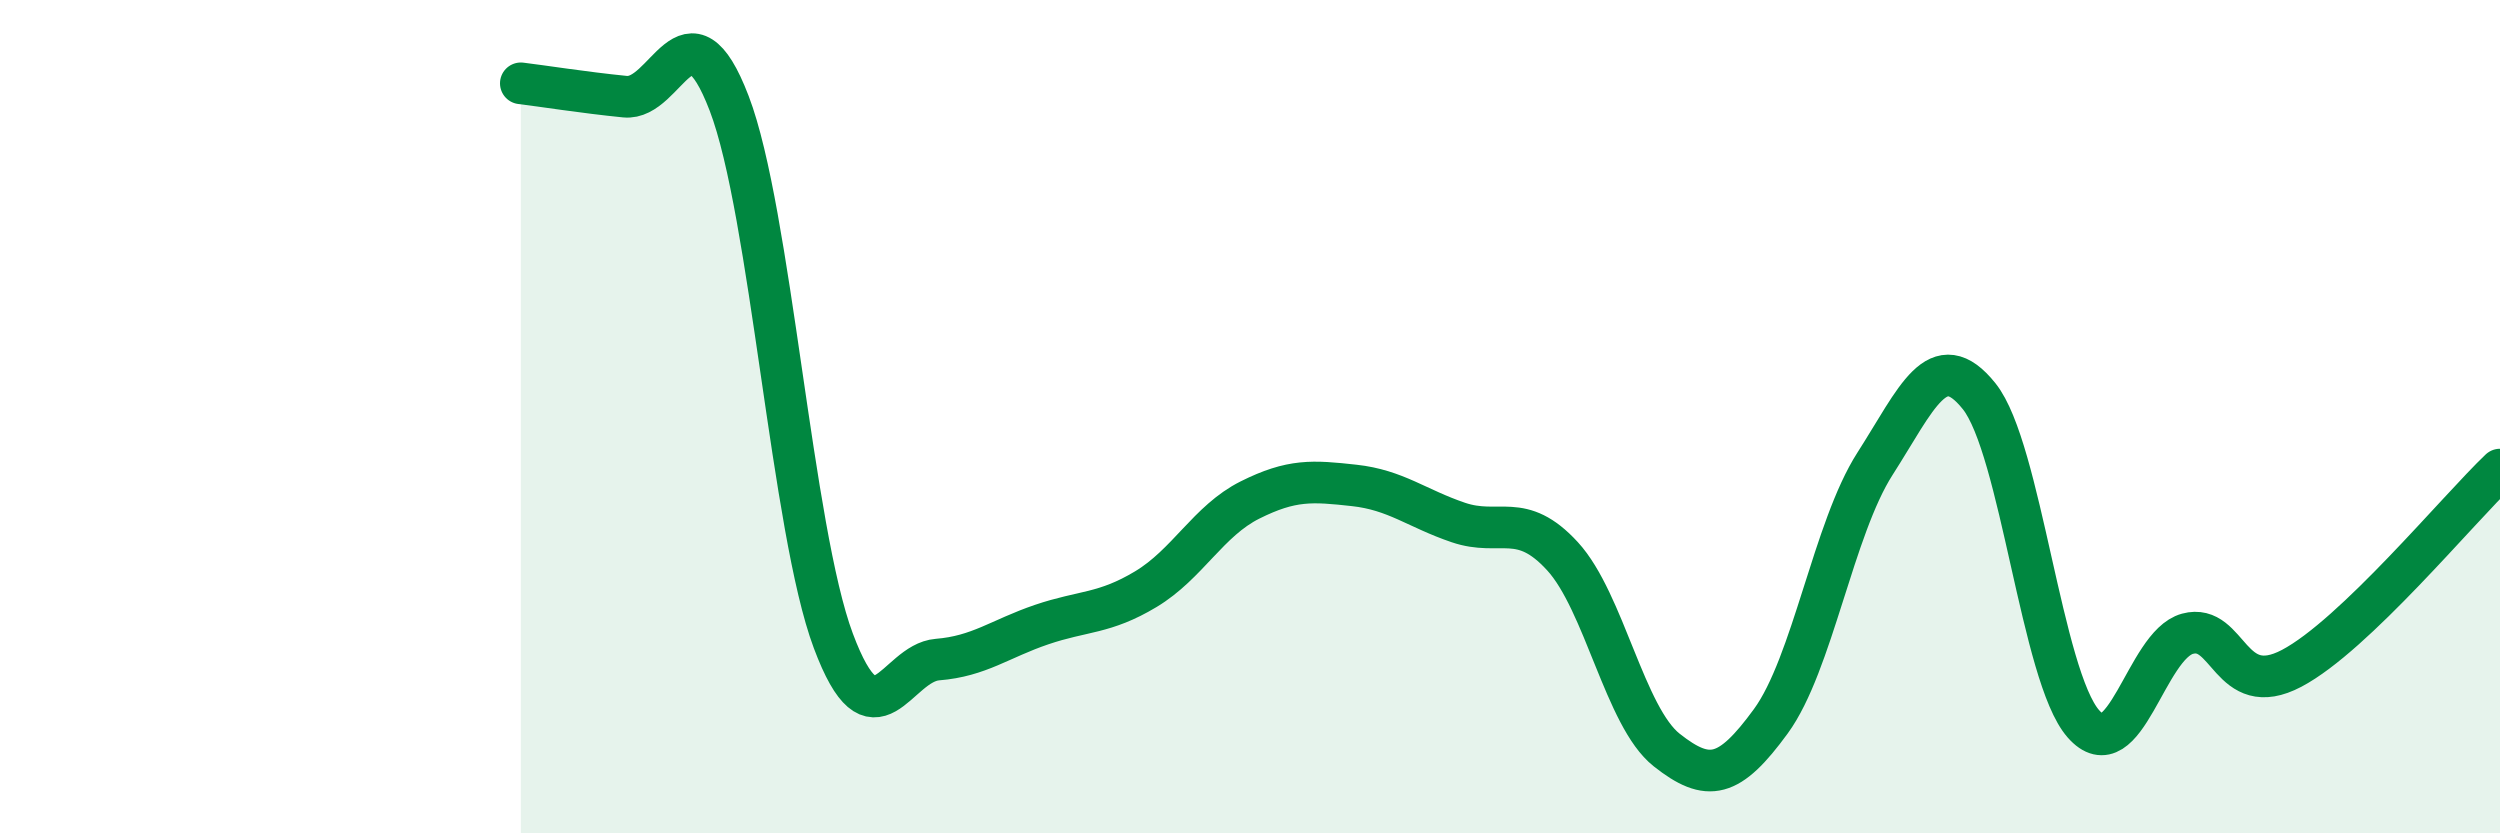
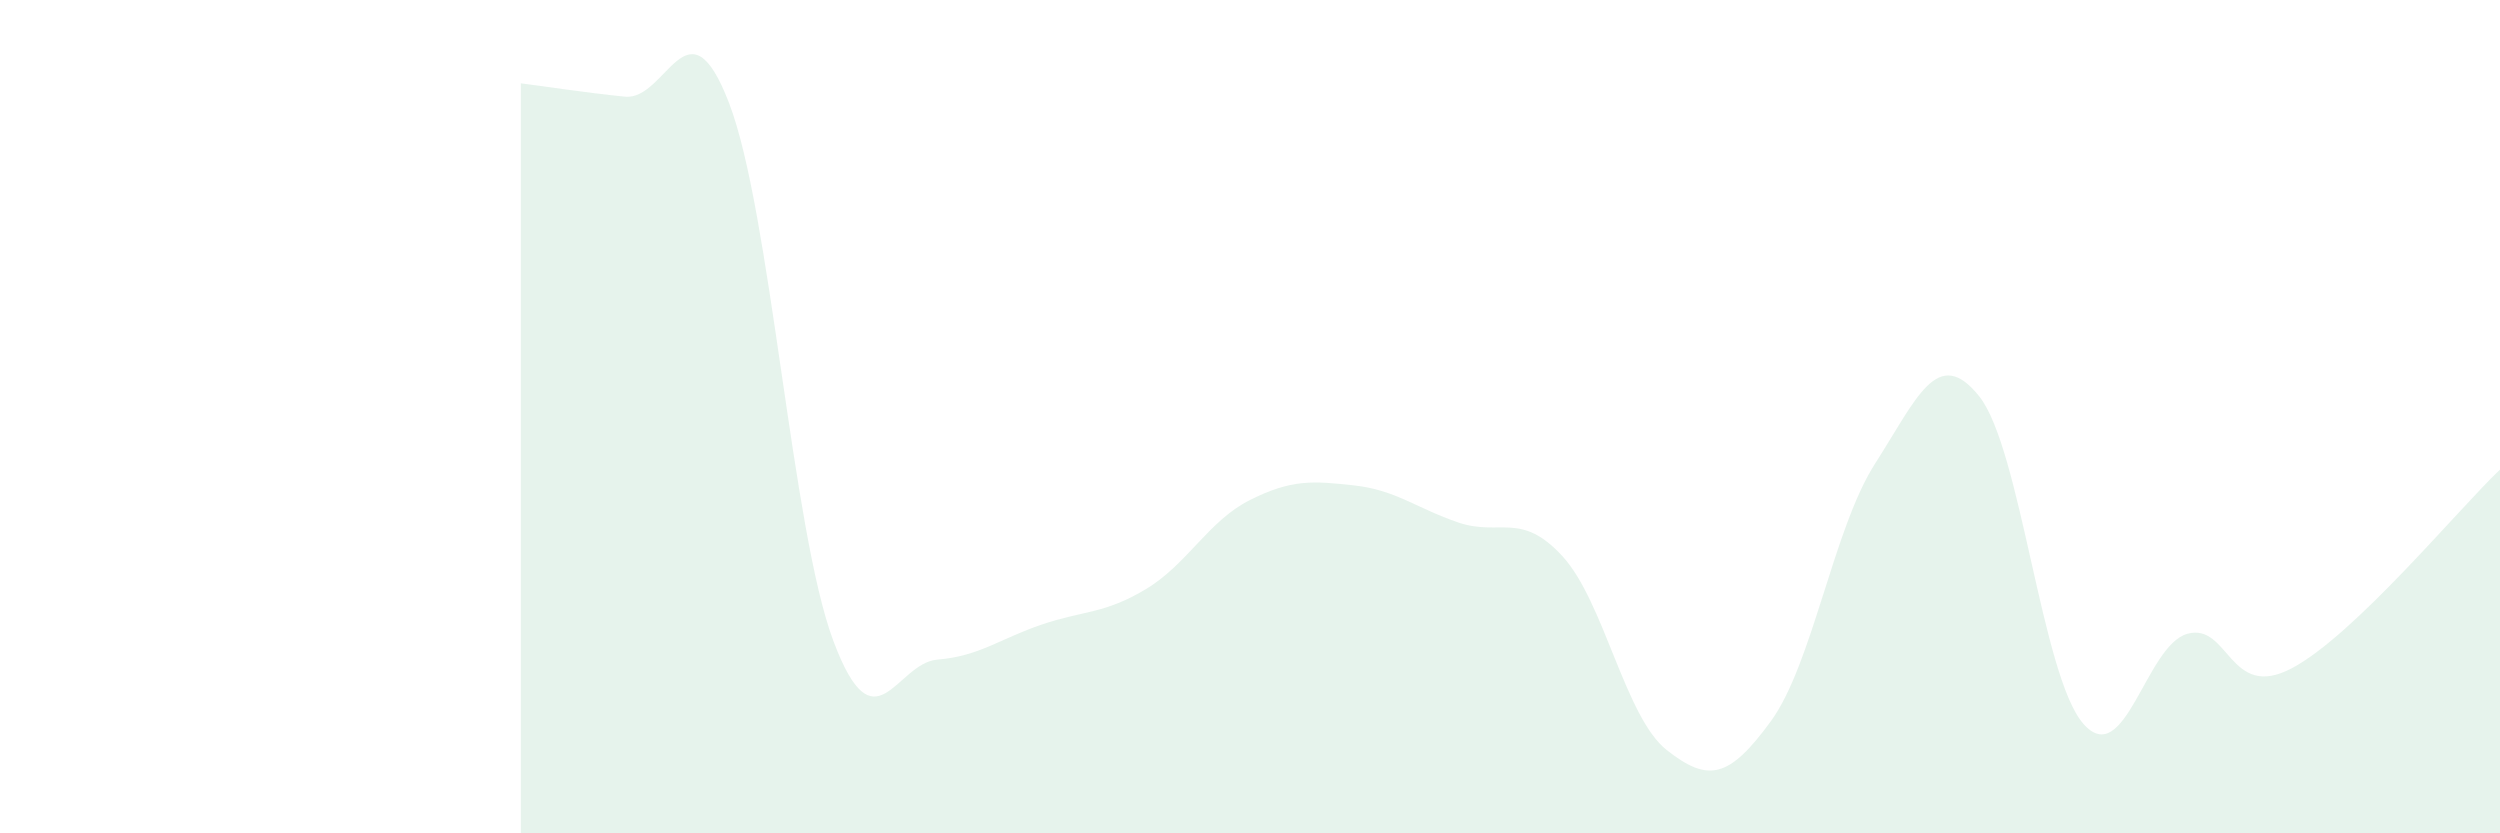
<svg xmlns="http://www.w3.org/2000/svg" width="60" height="20" viewBox="0 0 60 20">
  <path d="M 12.5,2 C 13,2.06 14,2.22 15,2.32 C 16,2.42 16.5,-0.13 17.5,2.48 C 18.5,5.09 19,12.71 20,15.38 C 21,18.05 21.5,15.91 22.5,15.83 C 23.5,15.75 24,15.33 25,14.99 C 26,14.65 26.5,14.74 27.5,14.14 C 28.5,13.54 29,12.5 30,12 C 31,11.5 31.5,11.54 32.5,11.65 C 33.5,11.76 34,12.2 35,12.54 C 36,12.88 36.5,12.26 37.5,13.35 C 38.5,14.44 39,17.21 40,18 C 41,18.79 41.5,18.68 42.5,17.31 C 43.5,15.94 44,12.69 45,11.13 C 46,9.57 46.5,8.26 47.5,9.51 C 48.5,10.76 49,16.23 50,17.37 C 51,18.51 51.5,15.48 52.5,15.21 C 53.5,14.94 53.5,16.83 55,16.04 C 56.5,15.25 59,12.22 60,11.27L60 20L12.5 20Z" fill="#008740" opacity="0.1" stroke-linecap="round" stroke-linejoin="round" />
-   <path d="M 12.5,2 C 13,2.06 14,2.22 15,2.32 C 16,2.42 16.5,-0.13 17.5,2.48 C 18.5,5.09 19,12.71 20,15.38 C 21,18.05 21.5,15.91 22.5,15.83 C 23.5,15.75 24,15.33 25,14.99 C 26,14.65 26.5,14.74 27.5,14.14 C 28.5,13.54 29,12.5 30,12 C 31,11.5 31.5,11.54 32.5,11.65 C 33.5,11.76 34,12.2 35,12.54 C 36,12.88 36.5,12.26 37.5,13.35 C 38.5,14.44 39,17.21 40,18 C 41,18.79 41.5,18.68 42.5,17.31 C 43.5,15.94 44,12.69 45,11.13 C 46,9.57 46.5,8.26 47.5,9.51 C 48.5,10.76 49,16.23 50,17.37 C 51,18.51 51.5,15.48 52.5,15.21 C 53.5,14.94 53.5,16.83 55,16.04 C 56.5,15.25 59,12.22 60,11.27" stroke="#008740" stroke-width="1" fill="none" stroke-linecap="round" stroke-linejoin="round" />
</svg>